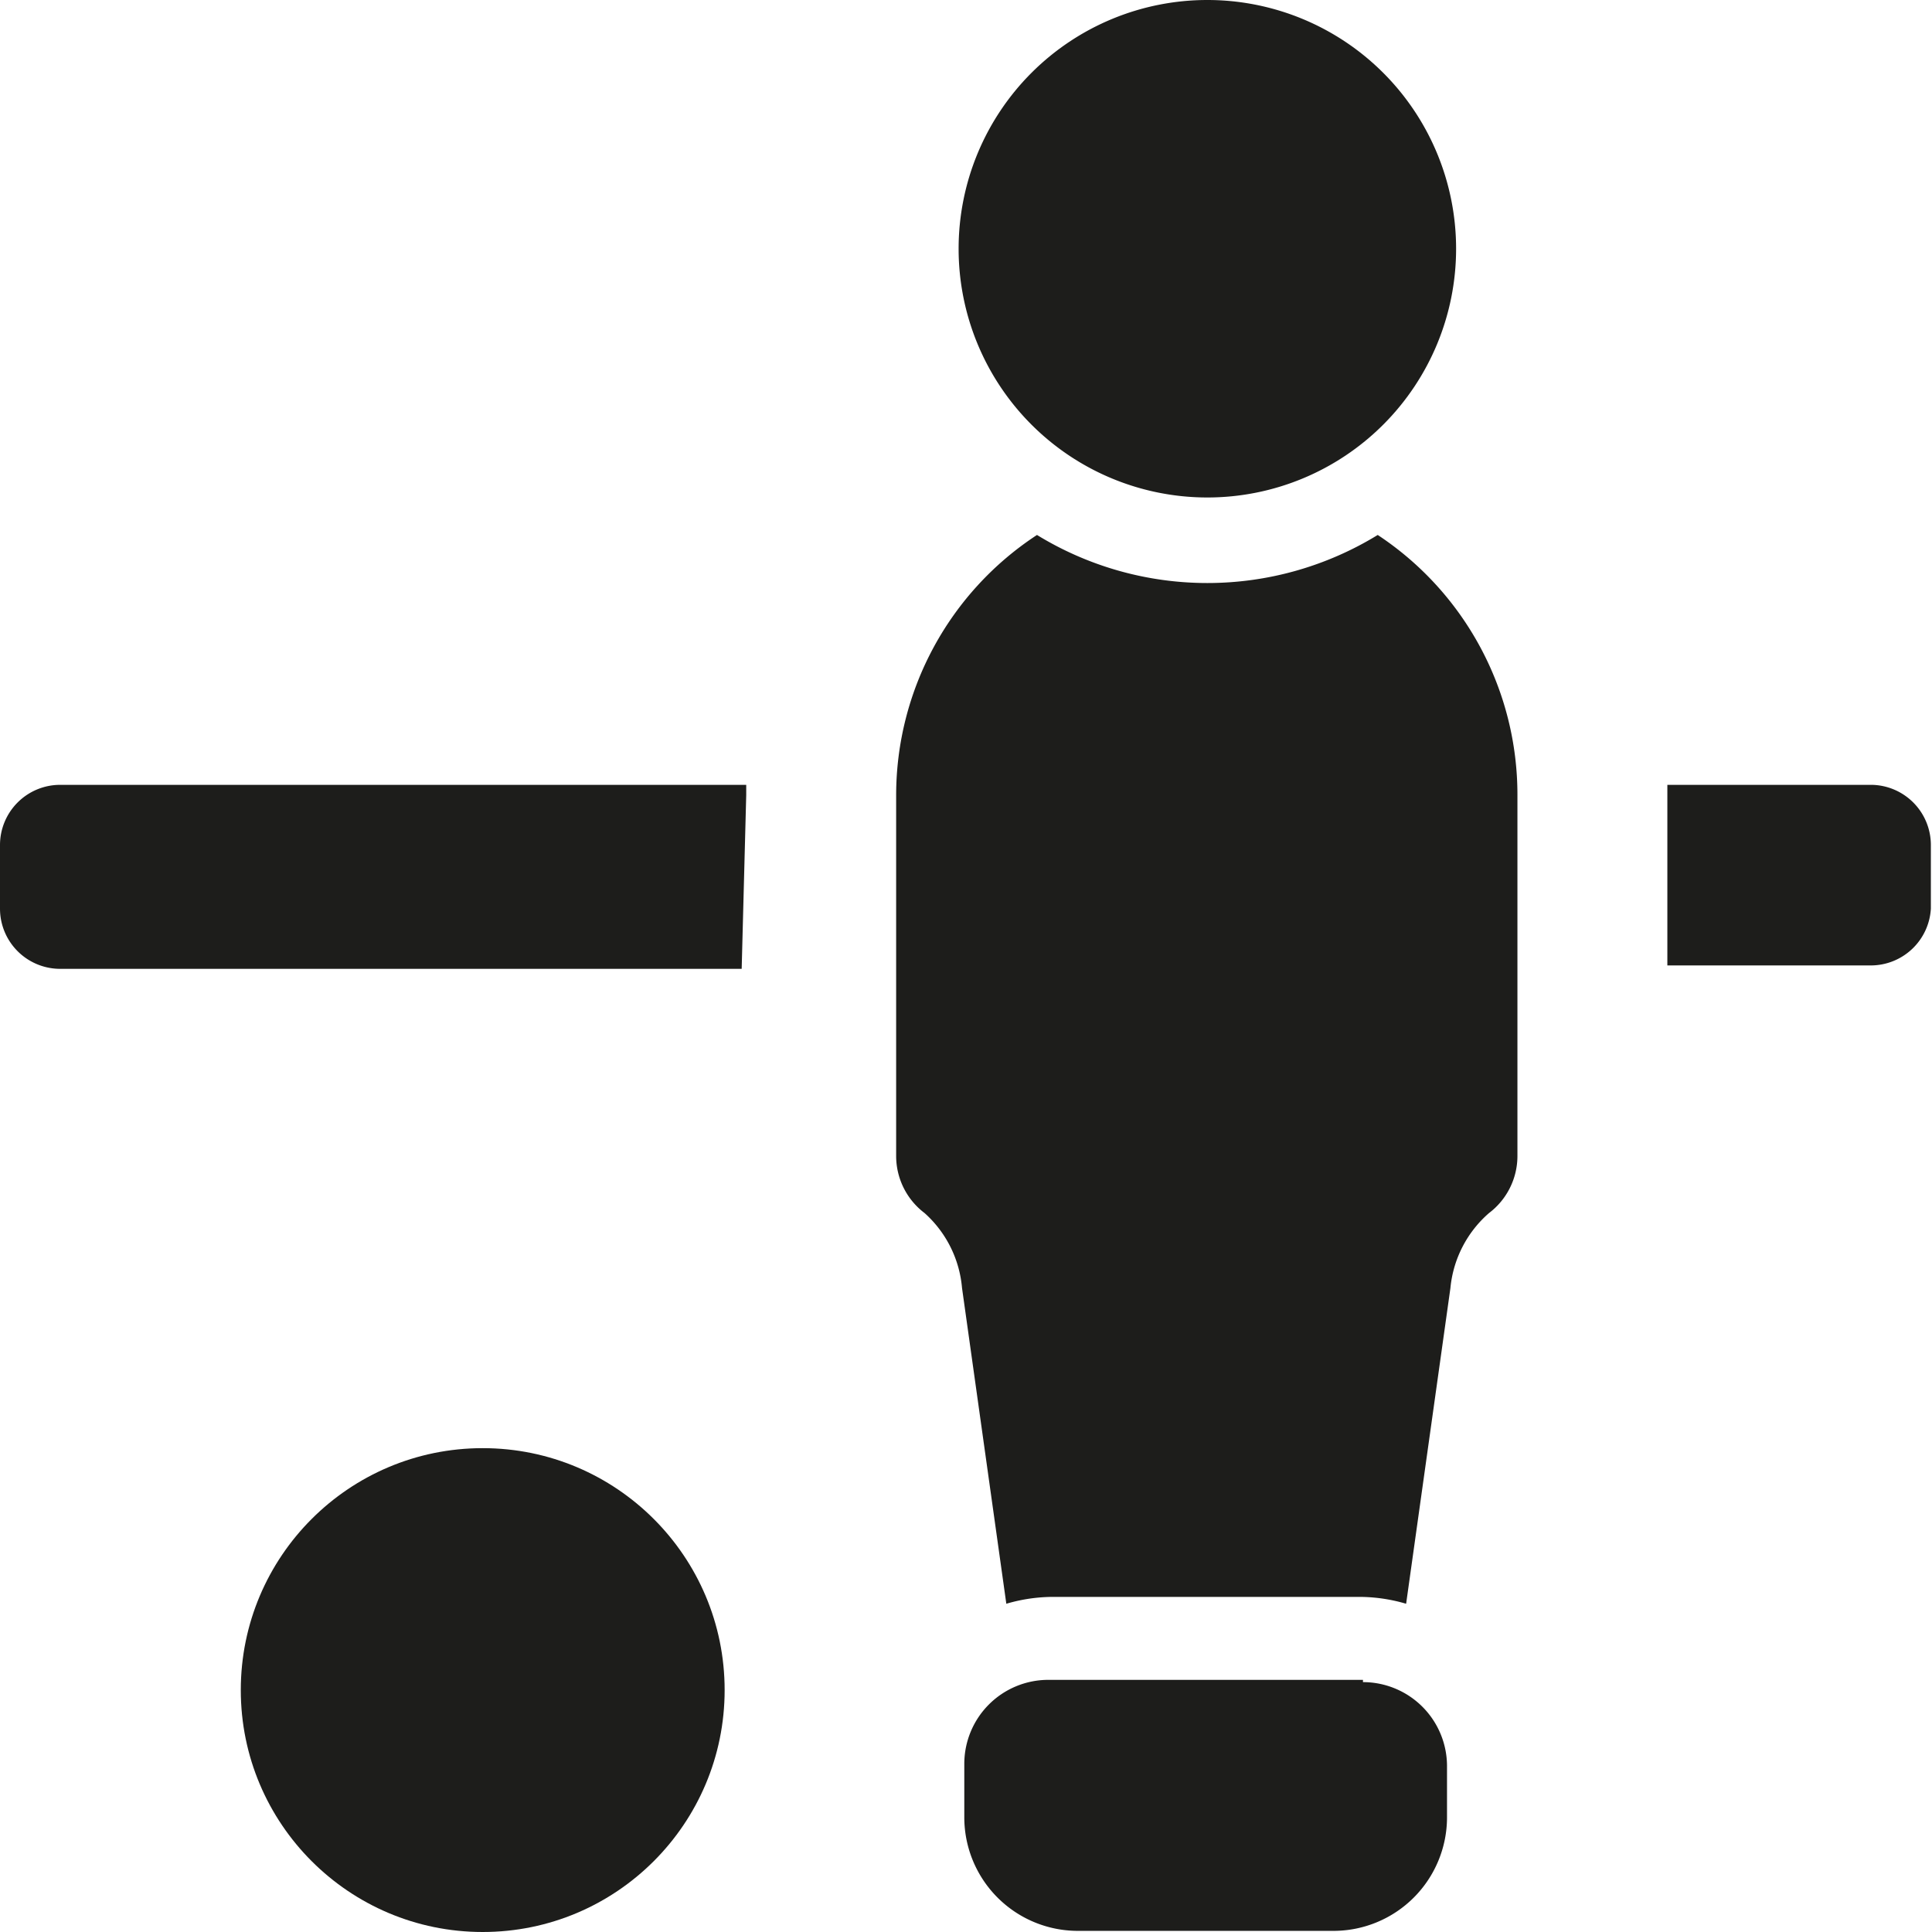
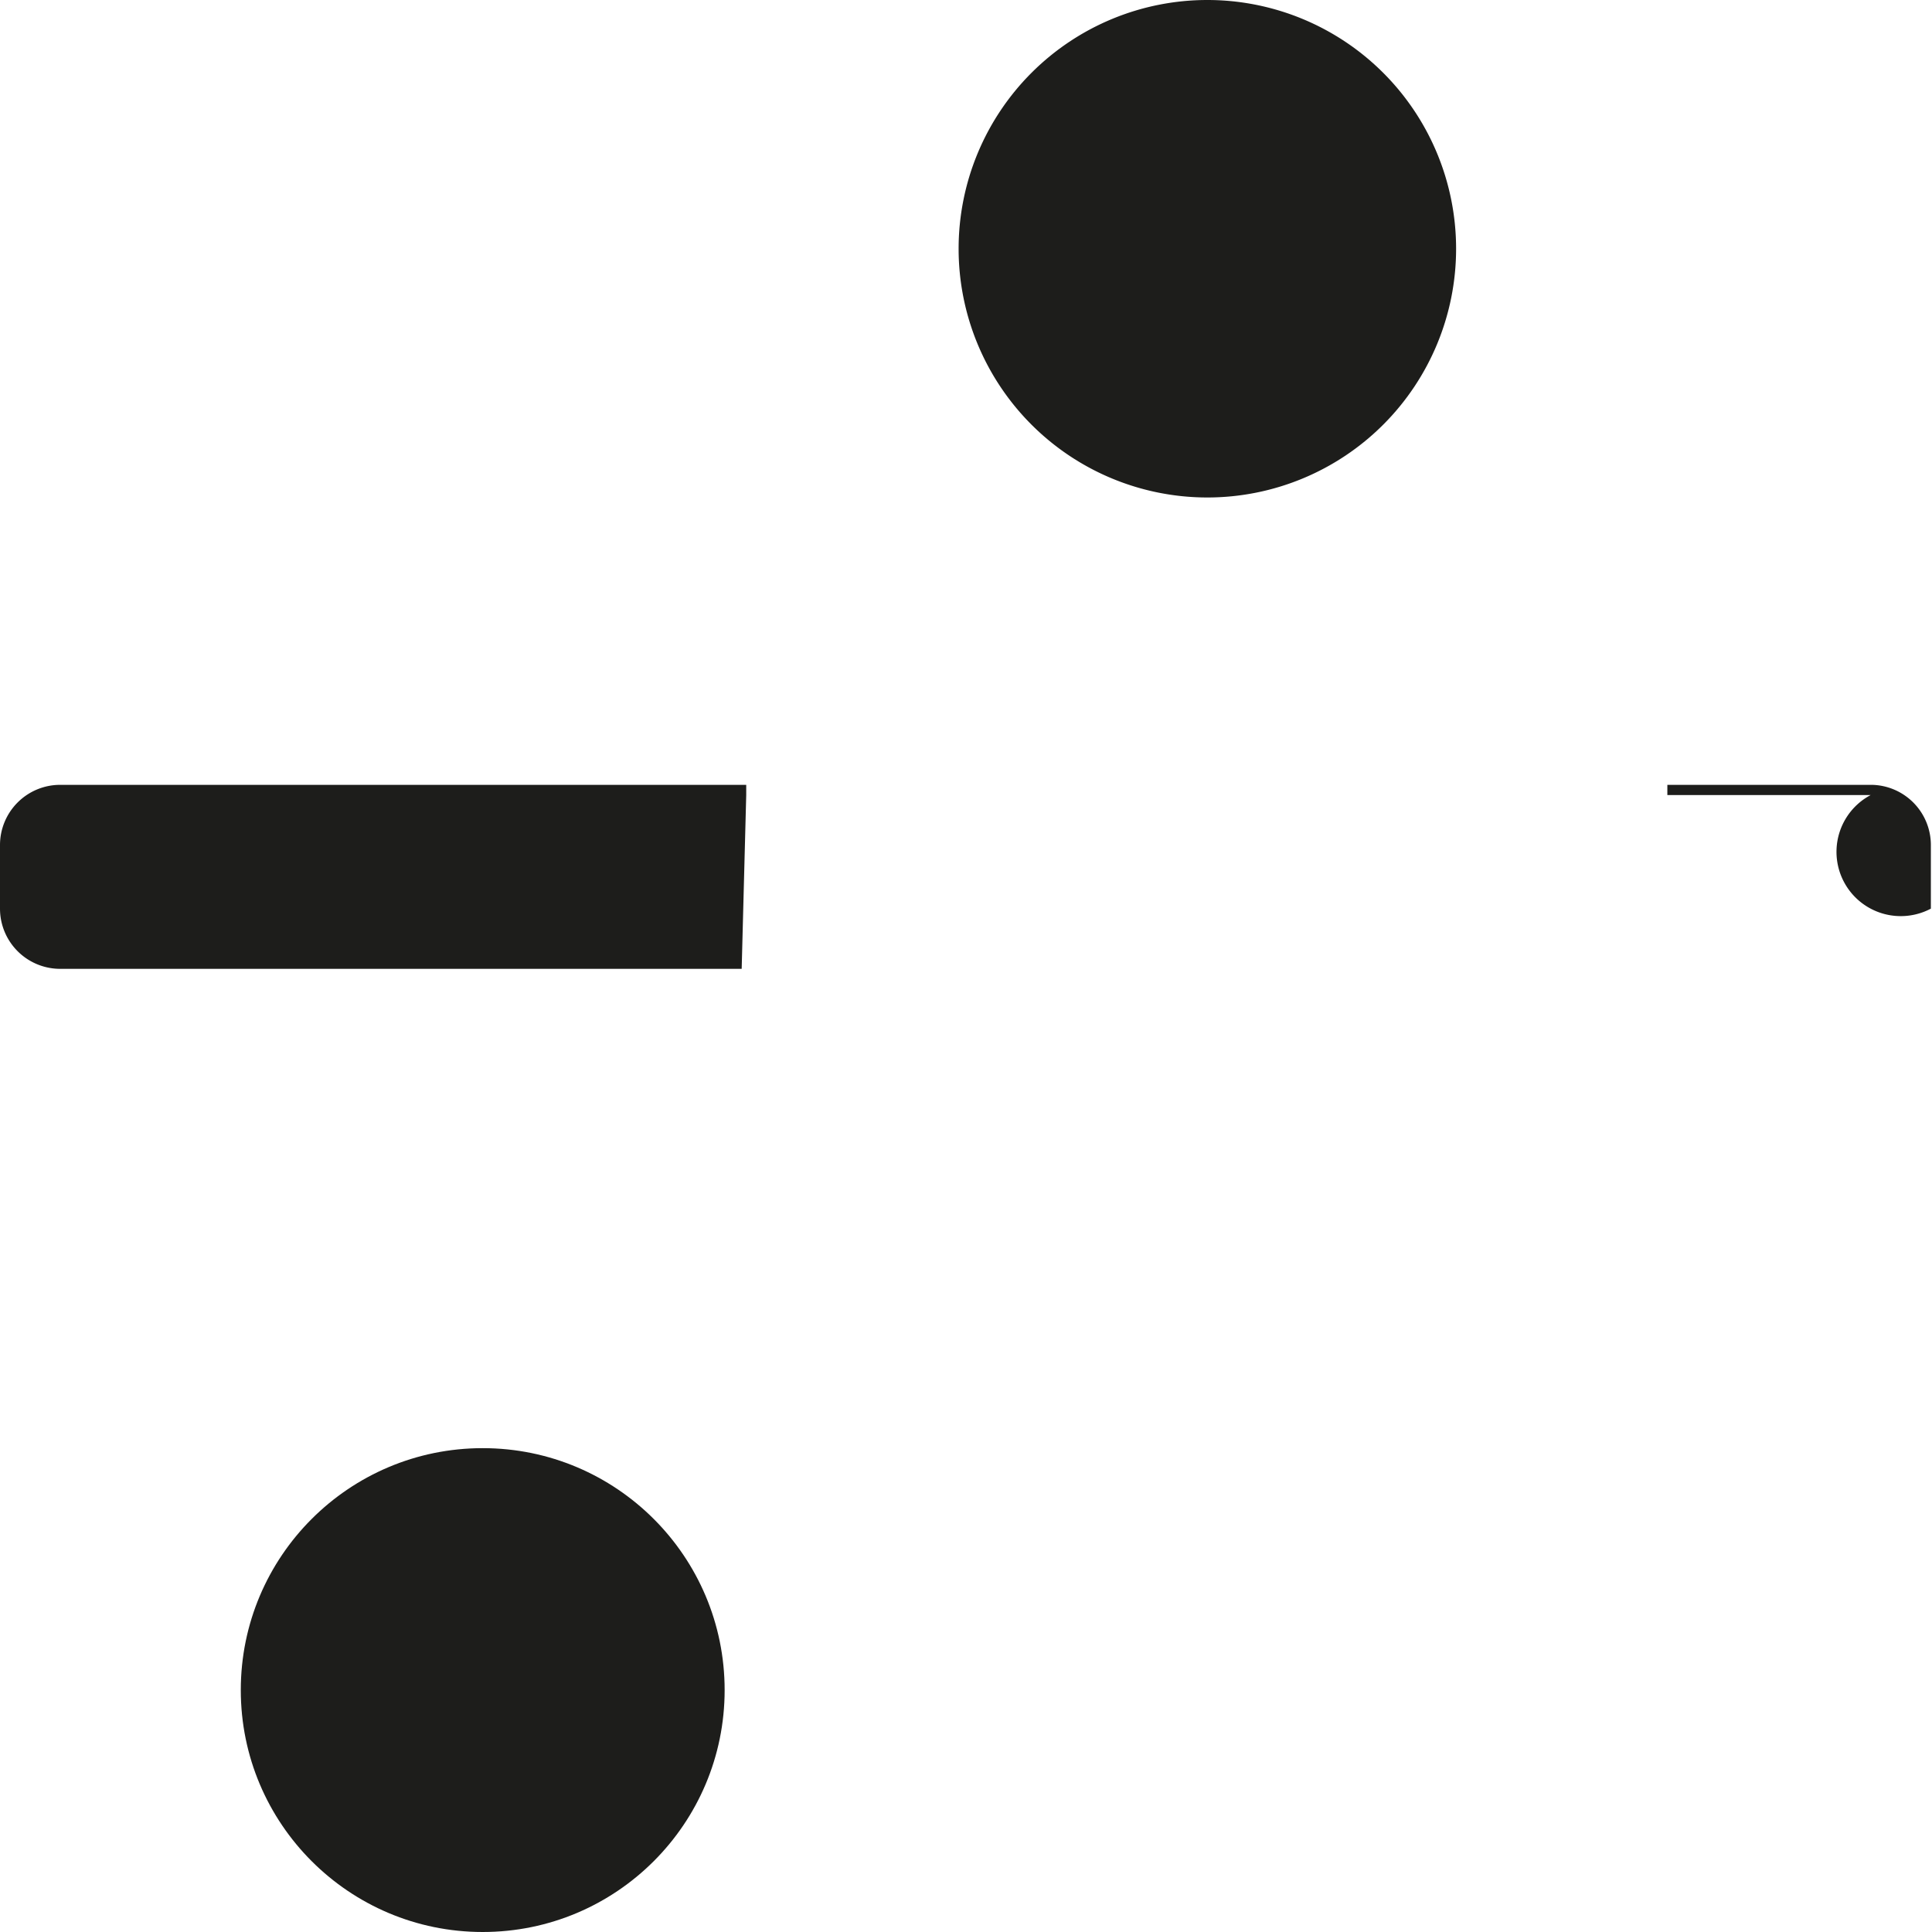
<svg xmlns="http://www.w3.org/2000/svg" viewBox="0 0 17.01 17.01">
  <defs>
    <style>.cls-1{fill:#1d1d1b;}</style>
  </defs>
  <title>kicker</title>
  <g id="Ebene_2" data-name="Ebene 2">
    <g id="Ebene_1-2" data-name="Ebene 1">
-       <path class="cls-1" d="M12,14.81a.74.74,0,0,1,.74.74V16a1,1,0,0,1-1,1H9.49a1,1,0,0,1-1-1v-.47a.74.74,0,0,1,.74-.74H12" />
      <path class="cls-1" d="M10.63,0A2.19,2.19,0,1,1,8.44,2.19,2.19,2.19,0,0,1,10.63,0" />
      <circle class="cls-1" cx="4.25" cy="14.88" r="2.13" />
      <path class="cls-1" d="M6.57,7s0-.06,0-.09H.53A.53.53,0,0,0,0,7.44V8a.53.53,0,0,0,.53.53h6Z" />
-       <path class="cls-1" d="M16.48,6.91h-1.8s0,.06,0,.09V8.5h1.79A.53.53,0,0,0,17,8V7.44A.53.53,0,0,0,16.48,6.91Z" />
-       <path class="cls-1" d="M8.47,11.34l.39,2.78a1.47,1.47,0,0,1,.38-.06H12a1.47,1.47,0,0,1,.38.06l.39-2.78a1,1,0,0,1,.34-.66.63.63,0,0,0,.25-.5V7a2.74,2.74,0,0,0-1.23-2.29,2.87,2.87,0,0,1-3,0A2.74,2.74,0,0,0,7.89,7v3.18a.63.63,0,0,0,.25.5A1,1,0,0,1,8.47,11.34Z" />
+       <path class="cls-1" d="M16.48,6.91h-1.8s0,.06,0,.09h1.79A.53.53,0,0,0,17,8V7.44A.53.53,0,0,0,16.48,6.91Z" />
    </g>
  </g>
</svg>